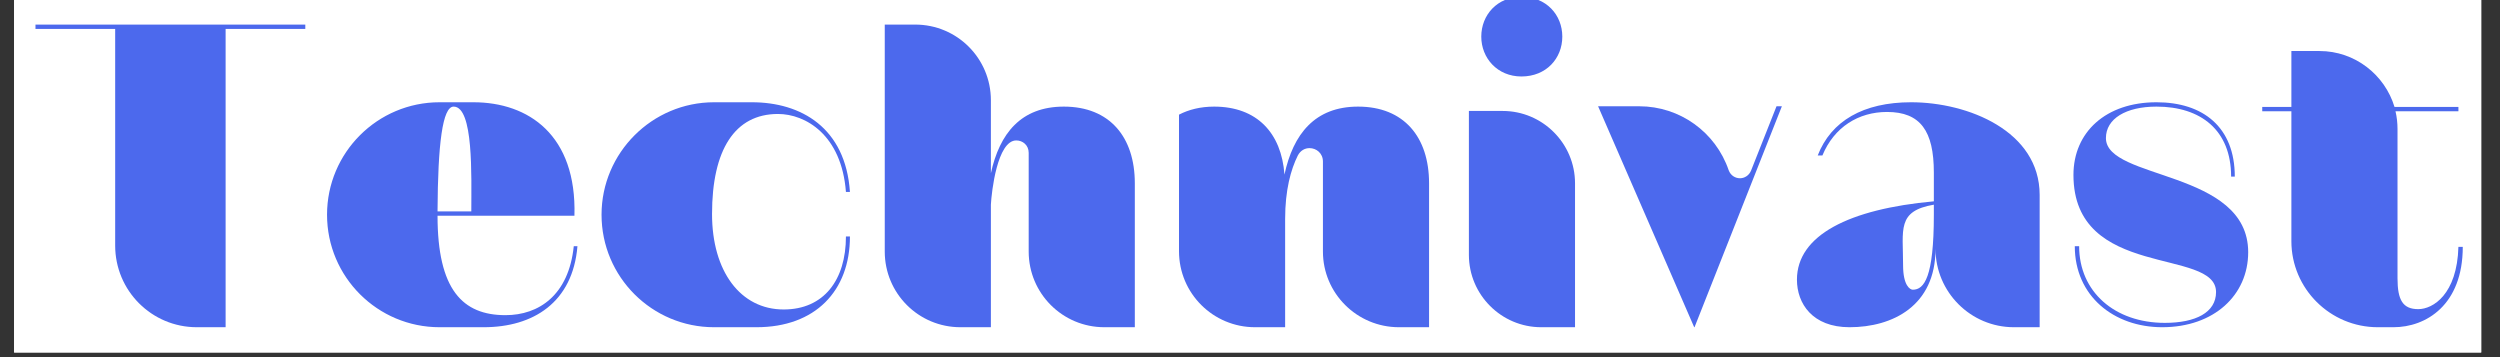
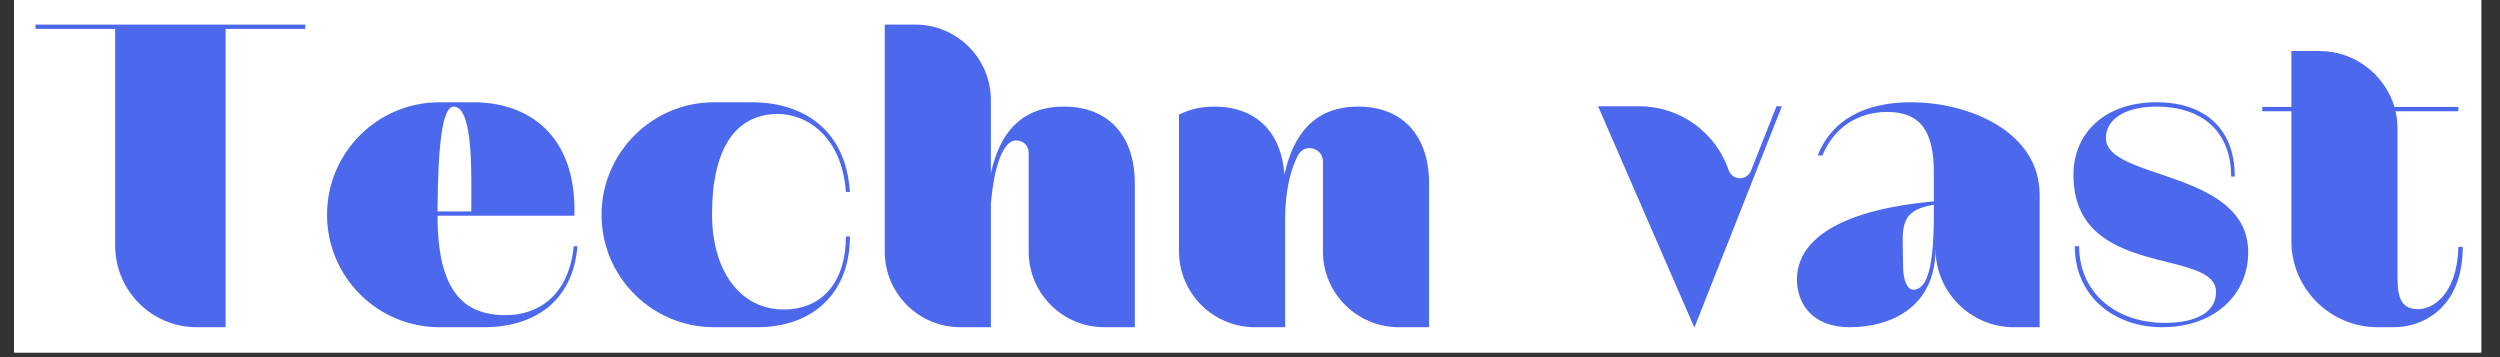
<svg xmlns="http://www.w3.org/2000/svg" width="350" viewBox="0 0 262.5 37.5" height="50" preserveAspectRatio="xMidYMid meet">
  <rect x="0" y="0" width="262.5" height="37.5" fill="#333333" stroke="none" />
  <defs>
    <g />
    <clipPath id="c225e67ddf">
      <path d="M 1.48 0 L 260.527 0 L 260.527 37.008 L 1.48 37.008 Z M 1.48 0 " clip-rule="nonzero" />
    </clipPath>
  </defs>
  <g clip-path="url(#c225e67ddf)">
    <path fill="#ffffff" d="M 1.48 0 L 260.527 0 L 260.527 37.008 L 1.48 37.008 Z M 1.48 0 " fill-opacity="1" fill-rule="nonzero" />
    <path fill="#ffffff" d="M 1.48 0 L 260.527 0 L 260.527 37.008 L 1.48 37.008 Z M 1.48 0 " fill-opacity="1" fill-rule="nonzero" />
  </g>
  <g fill="#4c69ed" fill-opacity="1">
    <g transform="translate(2.741, 34.358)">
      <g>
-         <path d="M 29.316 -31.32 L 29.316 -31.777 L 0.984 -31.777 L 0.984 -31.32 L 9.352 -31.32 L 9.352 -8.578 C 9.352 -3.832 13.184 0 17.926 0 L 20.949 0 L 20.949 -31.32 Z M 29.316 -31.32 " />
+         <path d="M 29.316 -31.32 L 29.316 -31.777 L 0.984 -31.777 L 0.984 -31.32 L 9.352 -31.32 L 9.352 -8.578 C 9.352 -3.832 13.184 0 17.926 0 L 20.949 0 L 20.949 -31.32 M 29.316 -31.32 " />
      </g>
    </g>
  </g>
  <g fill="#4c69ed" fill-opacity="1">
    <g transform="translate(33.109, 34.358)">
      <g>
        <path d="M 27.523 -8.508 L 27.137 -8.508 C 26.609 -3.375 23.48 -1.266 19.965 -1.266 C 15.465 -1.266 12.832 -3.938 12.832 -11.707 L 27.207 -11.707 C 27.453 -20.176 22.391 -23.621 16.59 -23.621 L 13.043 -23.621 C 6.539 -23.621 1.23 -18.348 1.23 -11.812 C 1.23 -5.273 6.539 0 13.043 0 L 17.68 0 C 22.883 0 27.031 -2.602 27.523 -8.508 Z M 14.52 -23.164 C 16.625 -23.164 16.379 -15.922 16.379 -12.164 L 12.832 -12.164 C 12.867 -19.262 13.359 -23.164 14.52 -23.164 Z M 14.52 -23.164 " />
      </g>
    </g>
  </g>
  <g fill="#4c69ed" fill-opacity="1">
    <g transform="translate(61.932, 34.358)">
      <g>
        <path d="M 27.312 -9.527 L 26.891 -9.527 C 26.891 -4.957 24.57 -1.863 20.352 -1.863 C 15.816 -1.863 12.832 -5.871 12.832 -11.883 C 12.832 -18.629 15.219 -22.391 19.754 -22.391 C 22.637 -22.391 26.434 -20.211 26.891 -14.203 L 27.312 -14.203 C 26.855 -20.949 22.18 -23.621 17.012 -23.621 L 13.043 -23.621 C 6.539 -23.621 1.23 -18.312 1.23 -11.812 C 1.23 -5.273 6.539 0 13.043 0 L 17.504 0 C 23.656 0 27.312 -3.797 27.312 -9.527 Z M 27.312 -9.527 " />
      </g>
    </g>
  </g>
  <g fill="#4c69ed" fill-opacity="1">
    <g transform="translate(90.508, 34.358)">
      <g>
        <path d="M 16.203 -19.613 C 16.871 -19.613 17.504 -19.121 17.504 -18.312 L 17.504 -7.945 C 17.504 -3.551 21.055 0 25.449 0 L 28.648 0 L 28.648 -15.113 C 28.648 -19.965 26.012 -23.164 21.195 -23.164 C 16.695 -23.164 14.449 -20.352 13.535 -16.168 L 13.535 -23.832 C 13.535 -28.227 9.984 -31.777 5.59 -31.777 L 2.391 -31.777 L 2.391 -7.945 C 2.391 -3.551 5.941 0 10.336 0 L 13.535 0 L 13.535 -12.867 C 13.605 -14.203 14.203 -19.613 16.203 -19.613 Z M 16.203 -19.613 " />
      </g>
    </g>
  </g>
  <g fill="#4c69ed" fill-opacity="1">
    <g transform="translate(121.404, 34.358)">
      <g>
        <path d="M 14.867 -18.031 C 15.148 -18.559 15.605 -18.805 16.098 -18.805 C 16.801 -18.805 17.504 -18.277 17.504 -17.398 L 17.504 -7.945 C 17.504 -3.551 21.09 0 25.484 0 L 28.648 0 L 28.648 -15.113 C 28.648 -19.965 26.012 -23.164 21.195 -23.164 C 16.66 -23.164 14.379 -20.281 13.465 -16.027 C 13.148 -20.387 10.582 -23.164 6.082 -23.164 C 4.641 -23.164 3.41 -22.848 2.391 -22.32 L 2.391 -7.98 C 2.391 -3.551 5.977 0 10.371 0 L 13.535 0 L 13.535 -11.355 C 13.535 -14.414 14.133 -16.555 14.867 -18.031 Z M 14.867 -18.031 " />
      </g>
    </g>
  </g>
  <g fill="#4c69ed" fill-opacity="1">
    <g transform="translate(152.3, 34.358)">
      <g>
-         <path d="M 11.742 -30.512 C 11.742 -32.797 10.055 -34.695 7.453 -34.695 C 4.922 -34.695 3.234 -32.797 3.234 -30.512 C 3.234 -28.262 4.922 -26.328 7.453 -26.328 C 10.055 -26.328 11.742 -28.227 11.742 -30.512 Z M 5.484 -22.707 L 1.934 -22.707 L 1.934 -7.594 C 1.934 -3.41 5.344 0 9.527 0 L 13.078 0 L 13.078 -15.113 C 13.078 -19.297 9.668 -22.707 5.484 -22.707 Z M 5.484 -22.707 " />
-       </g>
+         </g>
    </g>
  </g>
  <g fill="#4c69ed" fill-opacity="1">
    <g transform="translate(167.378, 34.358)">
      <g>
        <path d="M 19.156 -23.199 L 16.484 -16.449 C 16.273 -15.922 15.781 -15.641 15.324 -15.641 C 14.832 -15.641 14.344 -15.922 14.133 -16.484 C 12.762 -20.492 9 -23.199 4.746 -23.199 L 0.422 -23.199 L 10.512 0 L 10.547 0 L 19.719 -23.199 Z M 19.156 -23.199 " />
      </g>
    </g>
  </g>
  <g fill="#4c69ed" fill-opacity="1">
    <g transform="translate(187.484, 34.358)">
      <g>
        <path d="M 13.184 -23.621 C 8.156 -23.621 4.781 -21.652 3.375 -18.031 L 3.867 -18.031 C 5.098 -21.02 7.664 -22.602 10.652 -22.602 C 14.168 -22.602 15.57 -20.598 15.57 -16.238 L 15.57 -13.219 C 6.68 -12.41 1.195 -9.668 1.195 -4.992 C 1.195 -2.496 2.812 0 6.715 0 C 11.25 0 15.746 -2.25 15.746 -8.227 C 15.746 -3.691 19.438 0 23.973 0 L 26.68 0 L 26.68 -13.887 C 26.68 -20.598 19.156 -23.621 13.184 -23.621 Z M 12.34 -6.504 C 12.34 -10.266 11.672 -12.199 15.57 -12.867 L 15.57 -11.812 C 15.57 -5.238 14.555 -3.938 13.359 -3.938 C 13.078 -3.938 12.34 -4.359 12.34 -6.504 Z M 12.34 -6.504 " />
      </g>
    </g>
  </g>
  <g fill="#4c69ed" fill-opacity="1">
    <g transform="translate(216.376, 34.358)">
      <g>
        <path d="M 19.684 -7.875 C 19.684 -16.555 4.746 -15.43 4.746 -19.859 C 4.746 -21.898 6.855 -23.164 10.055 -23.164 C 14.695 -23.164 17.891 -20.703 17.891 -15.816 L 18.277 -15.816 C 18.277 -21.02 14.938 -23.621 10.055 -23.621 C 4.746 -23.621 1.336 -20.492 1.336 -15.992 C 1.336 -4.957 16.309 -8.402 16.309 -3.691 C 16.309 -1.547 14.168 -0.457 10.934 -0.457 C 5.66 -0.457 1.934 -3.727 1.934 -8.508 L 1.477 -8.508 C 1.477 -3.27 5.59 0 10.652 0 C 16.098 0 19.684 -3.375 19.684 -7.875 Z M 19.684 -7.875 " />
      </g>
    </g>
  </g>
  <g fill="#4c69ed" fill-opacity="1">
    <g transform="translate(237.325, 34.358)">
      <g>
        <path d="M 21.266 -8.438 L 20.809 -8.438 C 20.668 -3.445 18.137 -1.898 16.59 -1.898 C 14.973 -1.898 14.414 -2.848 14.414 -5.133 L 14.414 -20.809 C 14.414 -21.441 14.344 -22.074 14.203 -22.672 L 20.809 -22.672 L 20.809 -23.129 L 14.098 -23.129 C 13.078 -26.504 9.949 -29 6.223 -29 L 3.27 -29 L 3.27 -23.129 L 0.211 -23.129 L 0.211 -22.672 L 3.27 -22.672 L 3.27 -9.035 C 3.27 -4.043 7.348 0 12.34 0 L 13.992 0 C 17.398 0 21.266 -2.32 21.266 -8.438 Z M 21.266 -8.438 " />
      </g>
    </g>
  </g>
</svg>